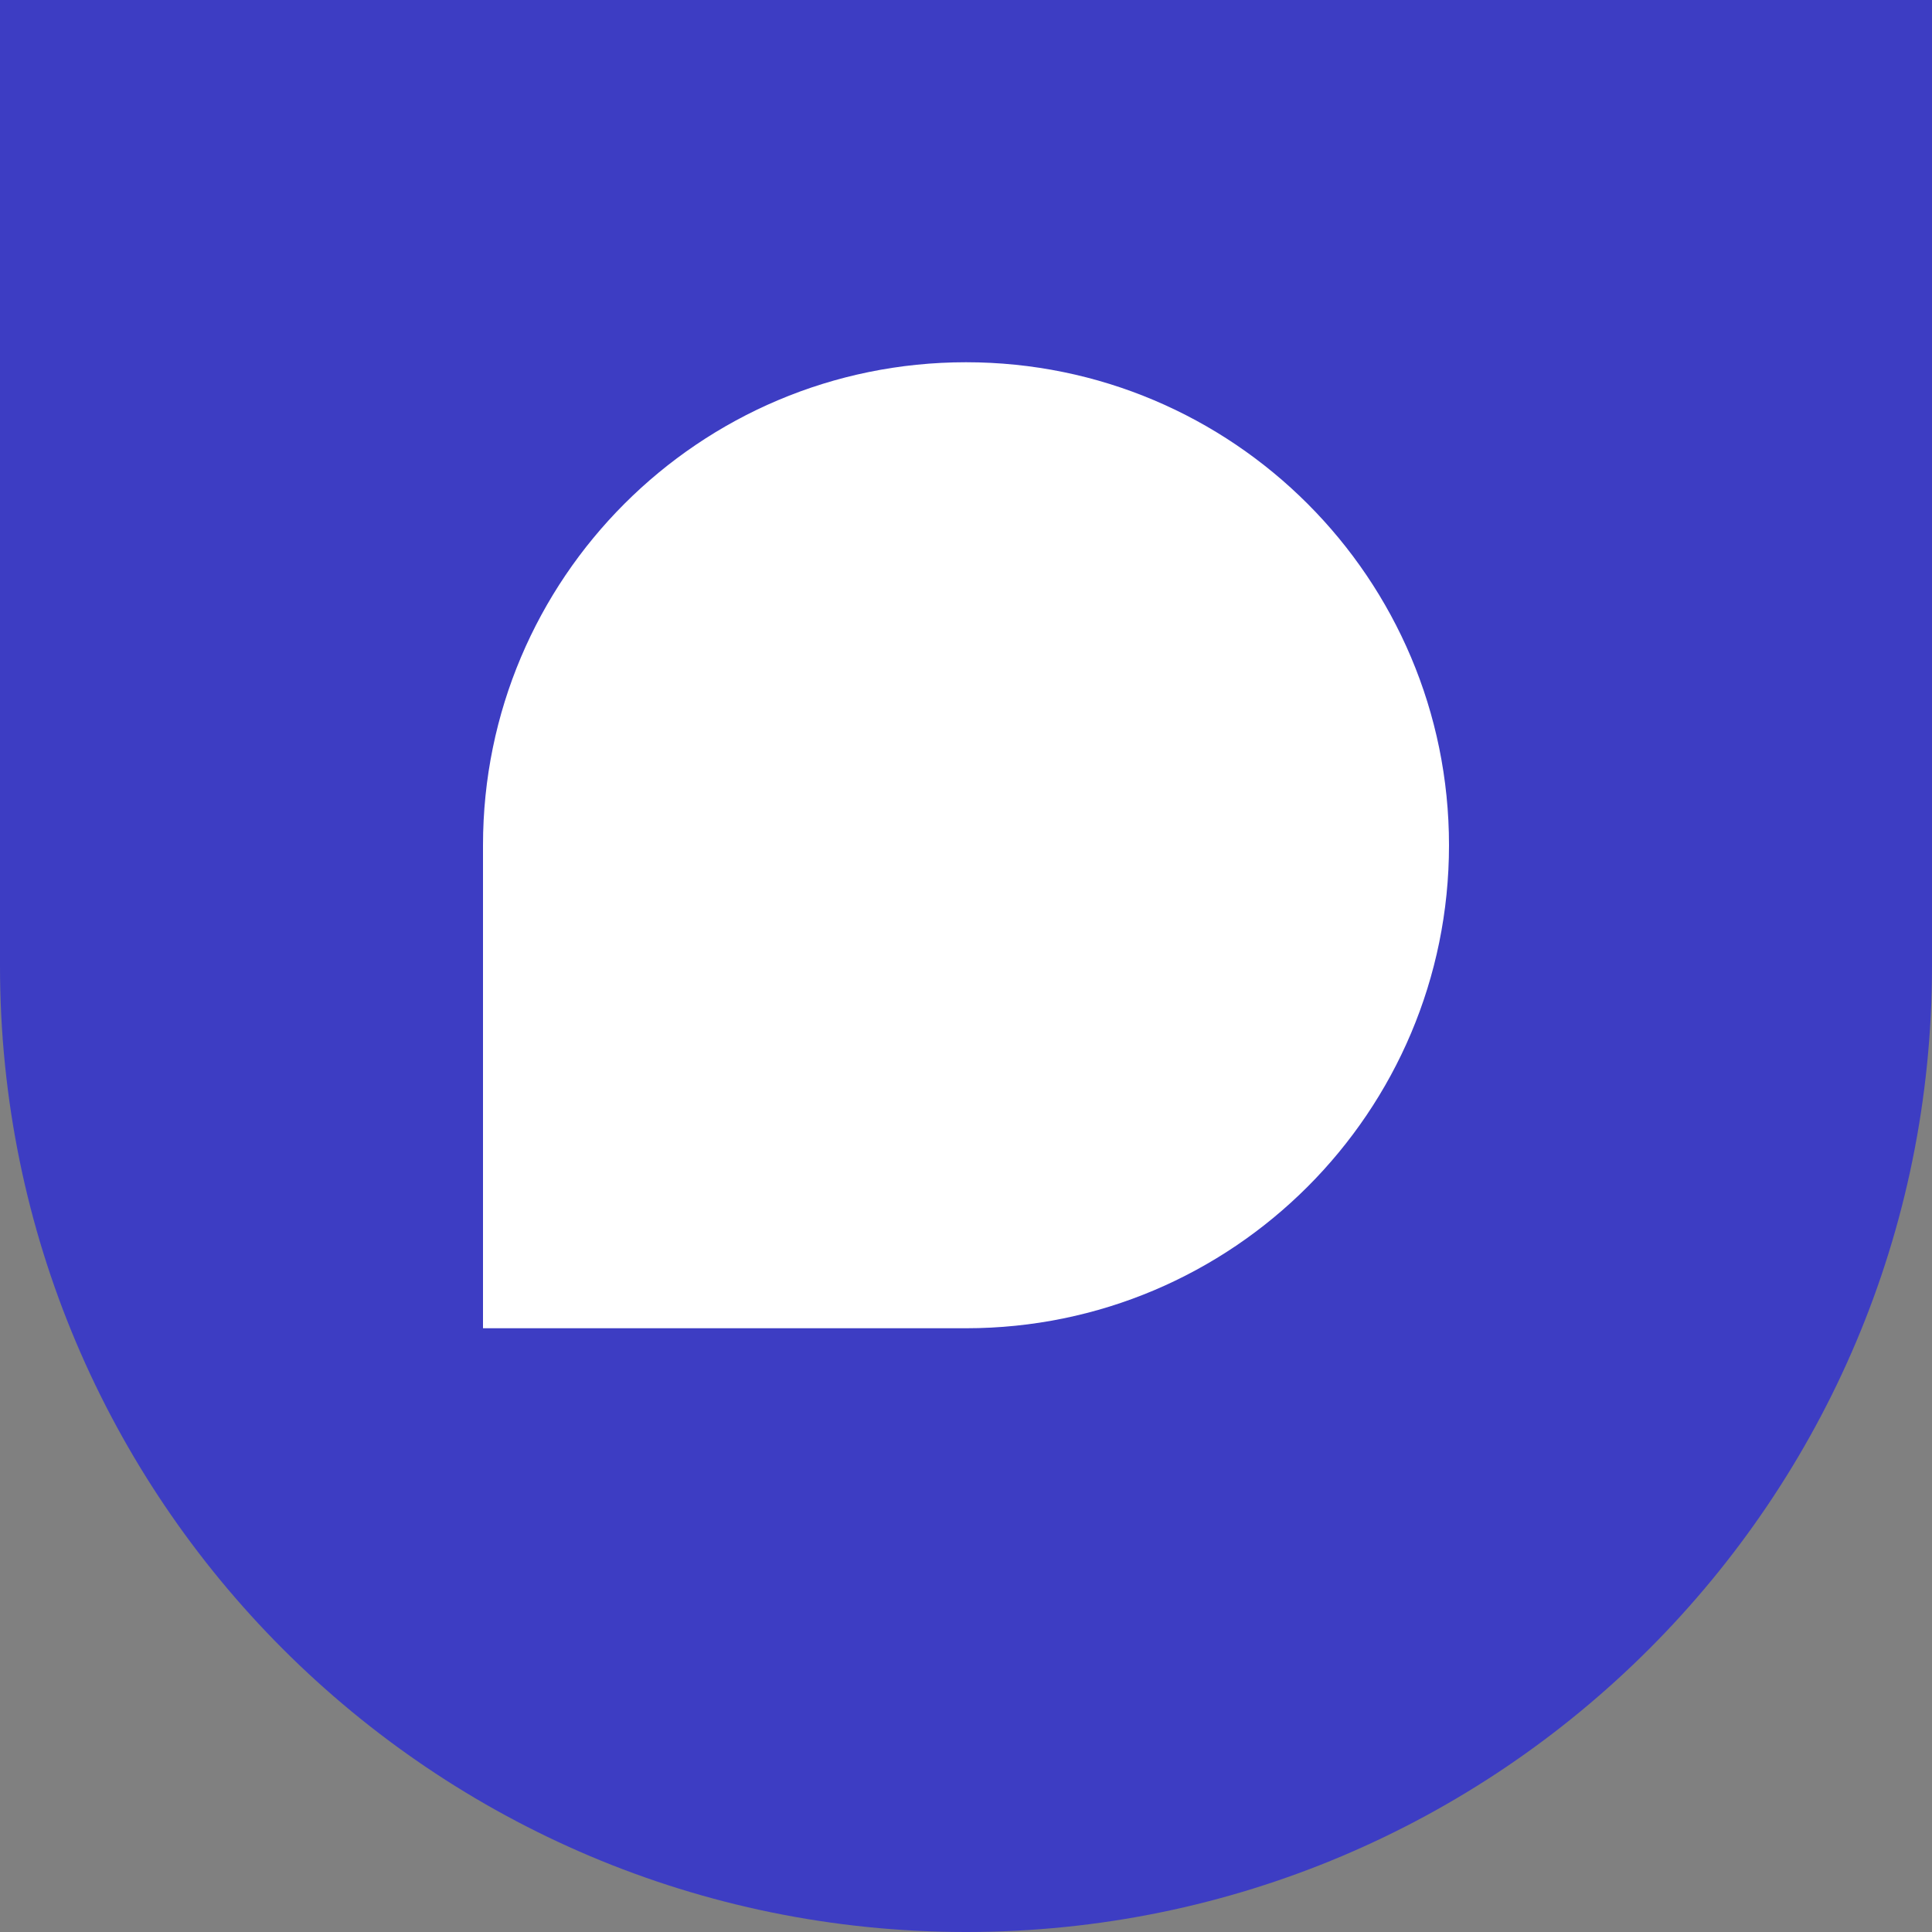
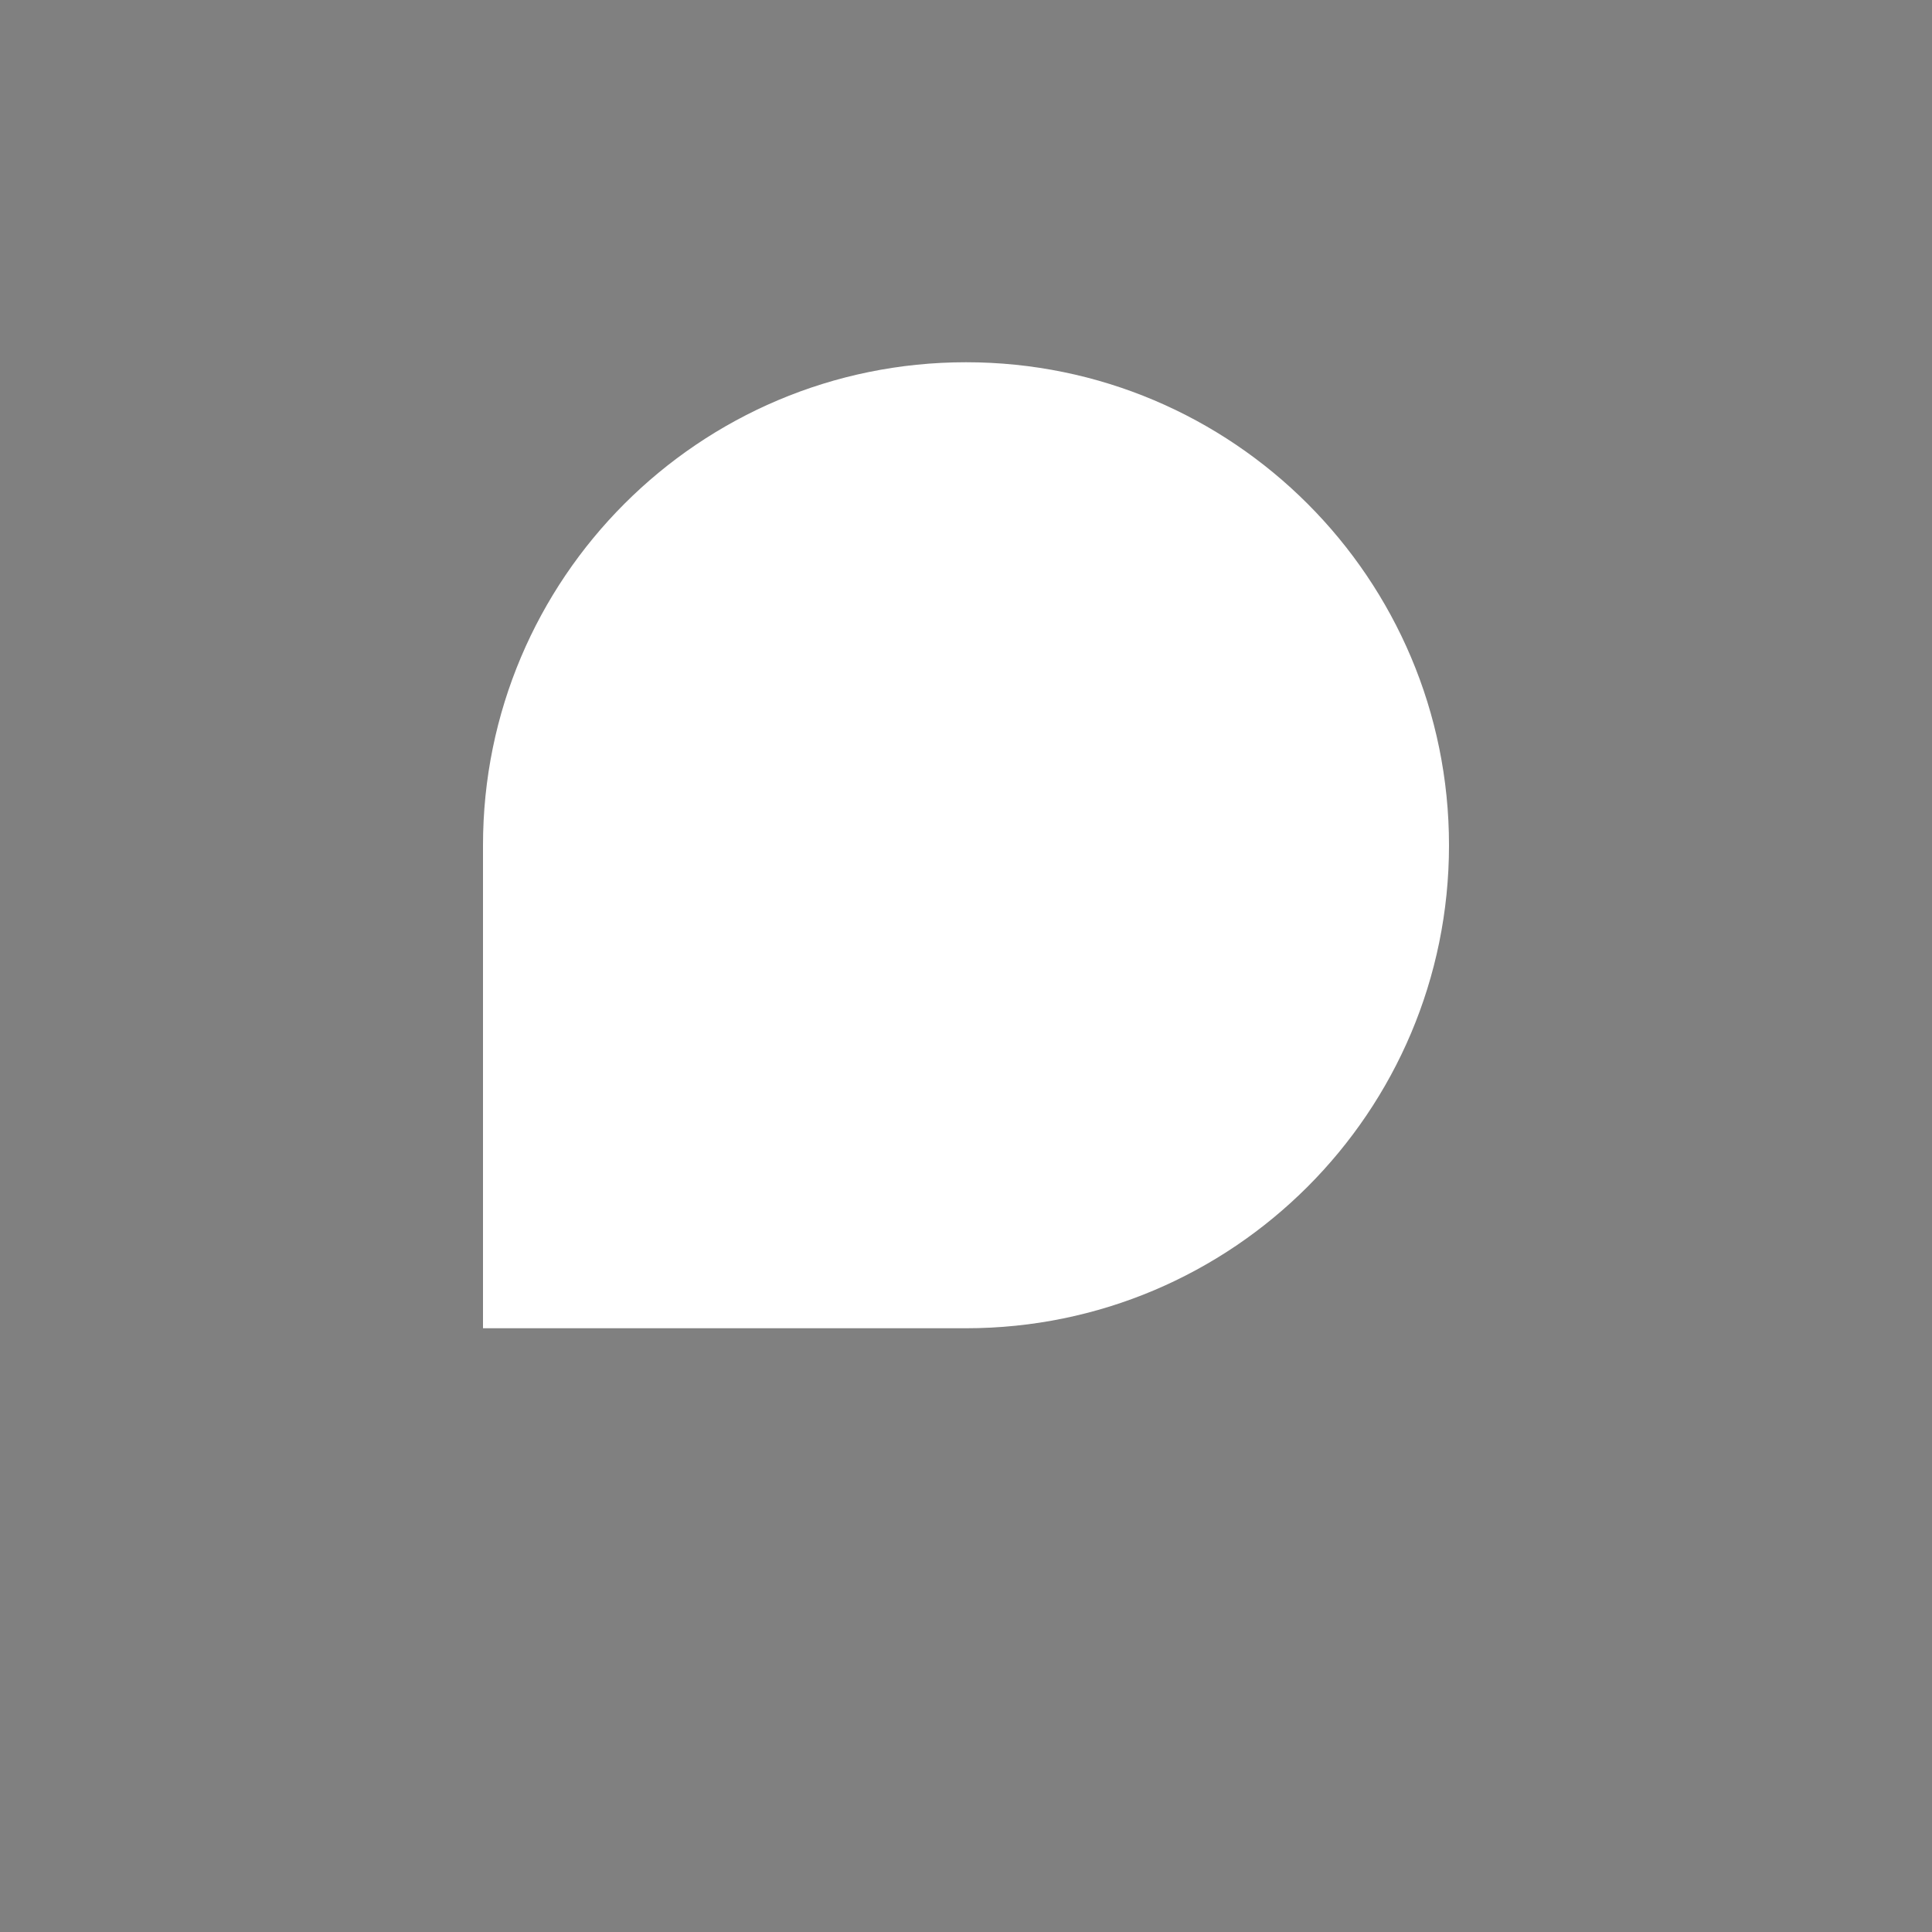
<svg xmlns="http://www.w3.org/2000/svg" width="48" height="48" viewBox="0 0 48 48">
  <rect x="0" y="0" width="48" height="48" fill="#808080" stroke="none" />
  <title>icons/48/get feedback</title>
  <g fill="none" fill-rule="evenodd">
-     <path d="M0 0h48v24c0 13.255-10.745 24-24 24S0 37.255 0 24V0z" fill="#3D3DC3" />
    <path d="M24 9c6.627 0 12 5.373 12 12s-5.373 12-12 12H12V21c0-6.627 5.373-12 12-12z" fill="#FFF" />
  </g>
</svg>